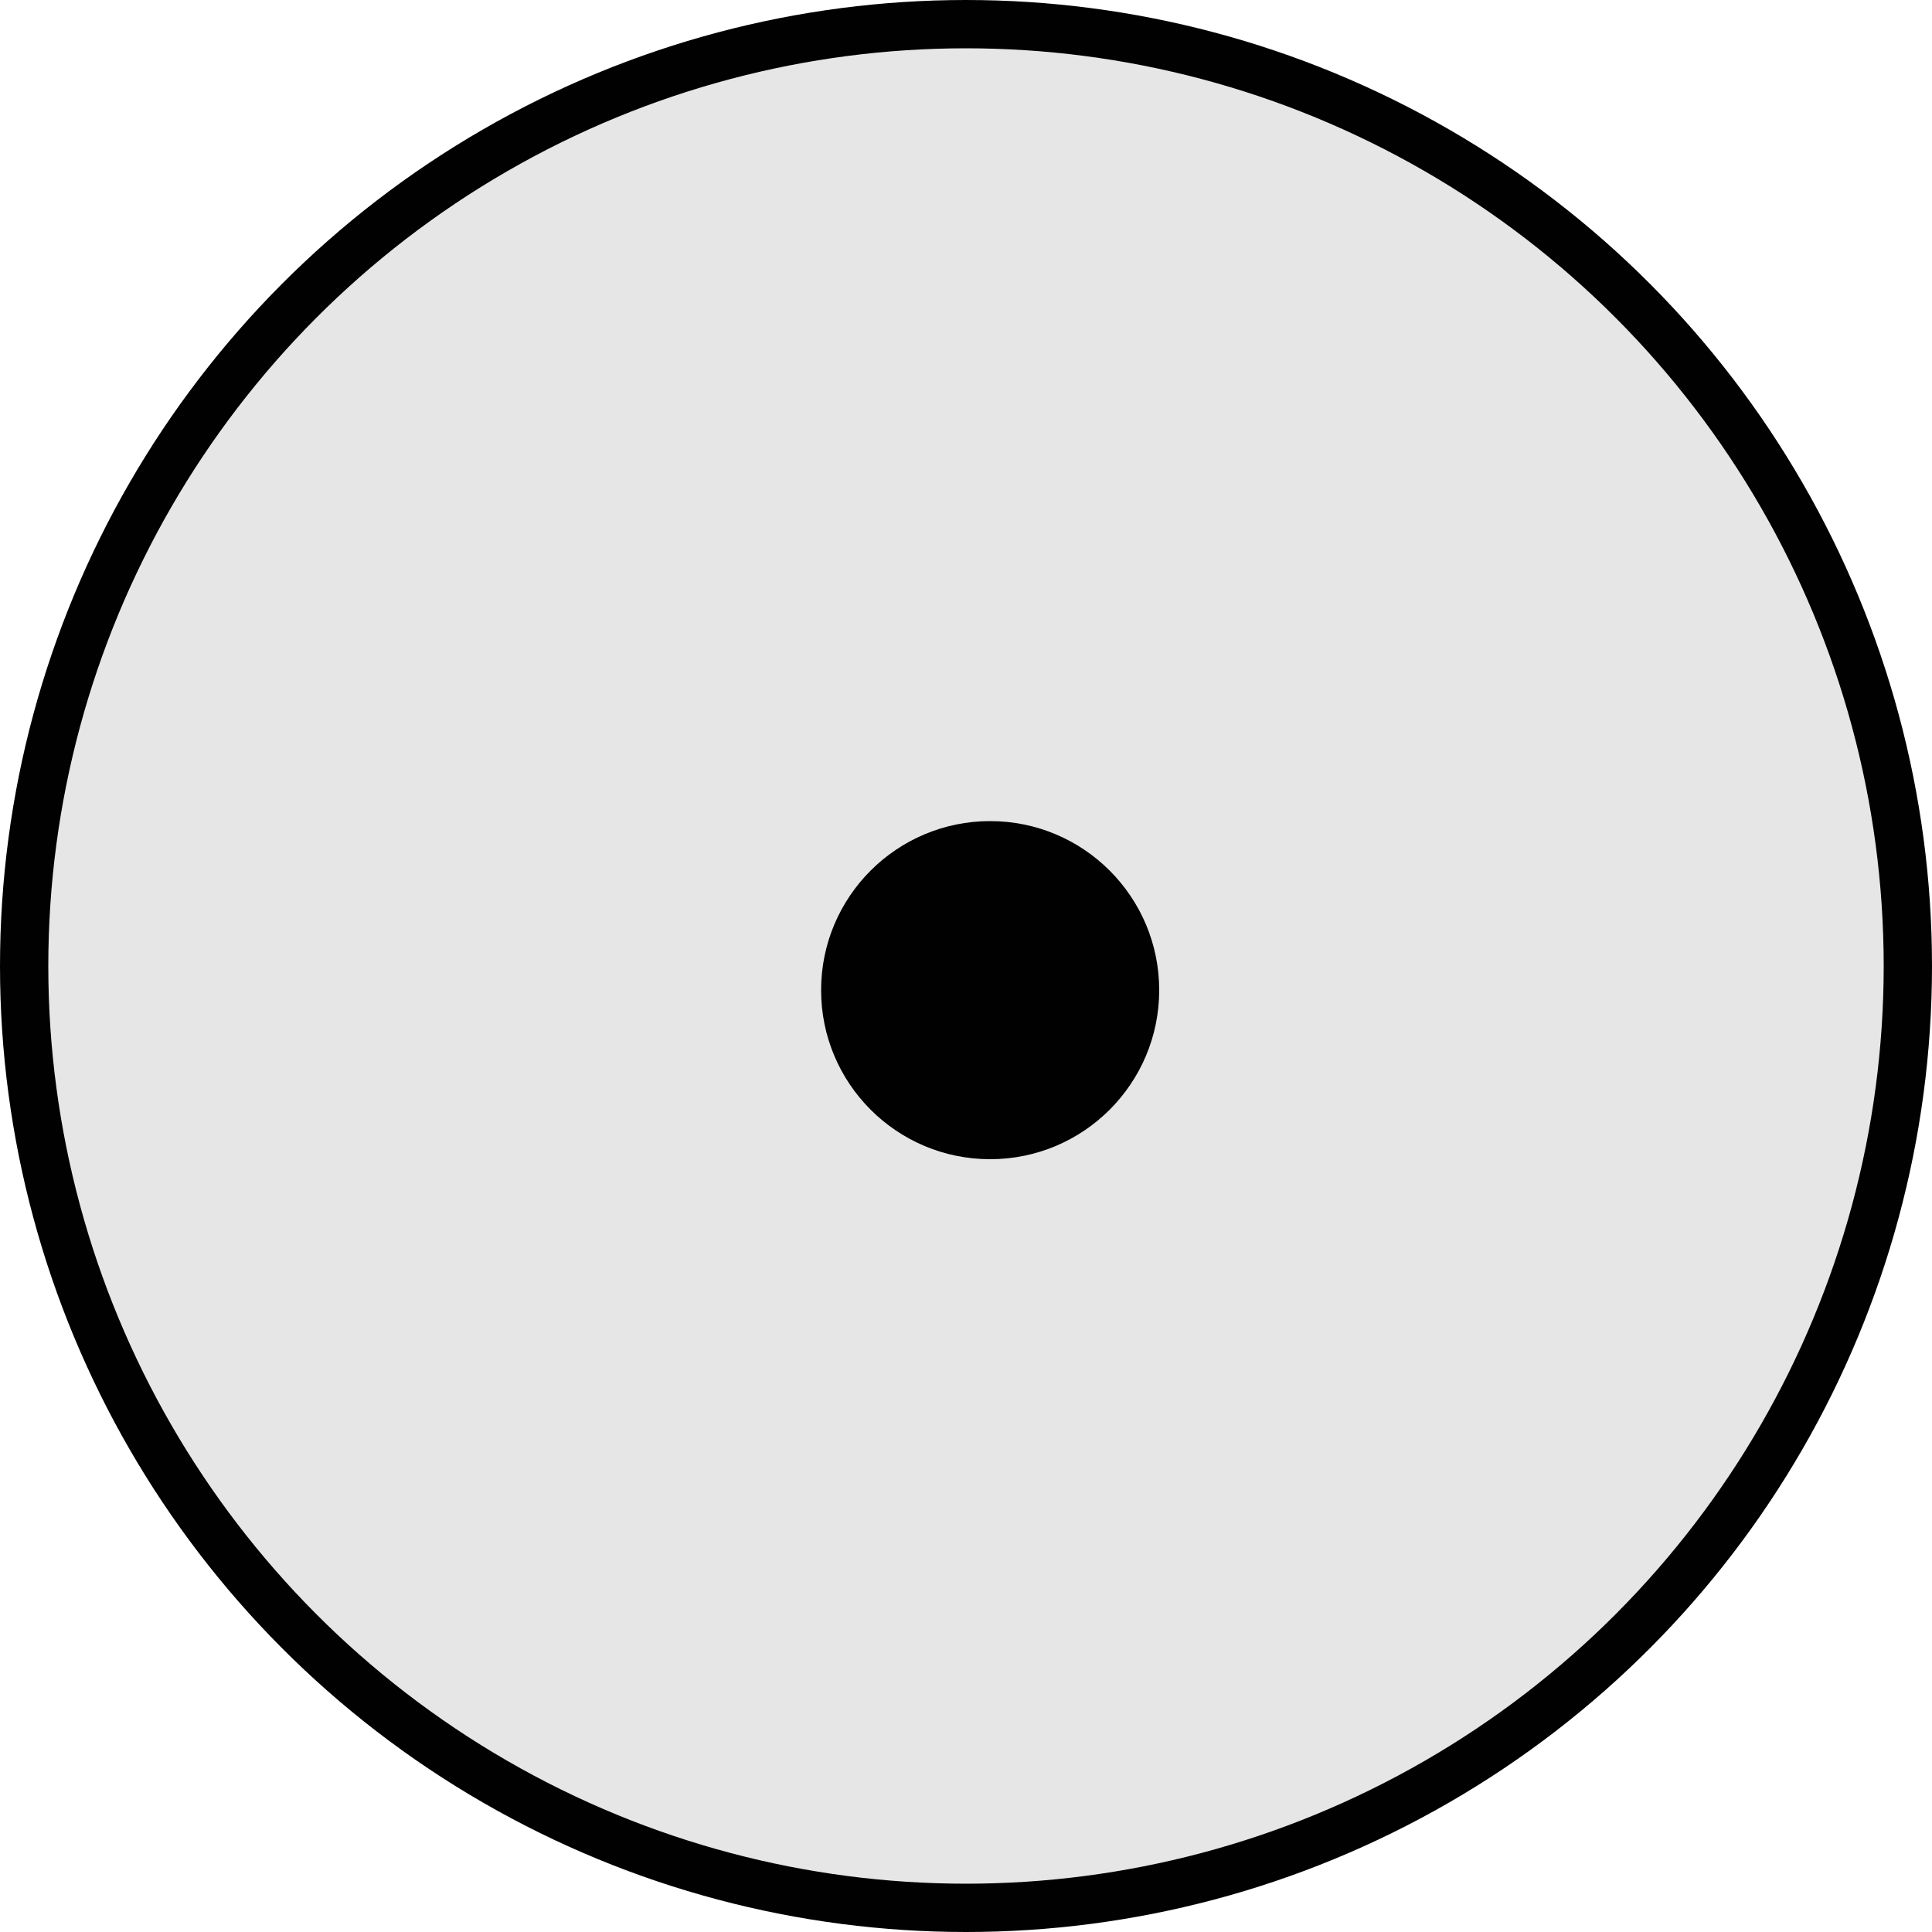
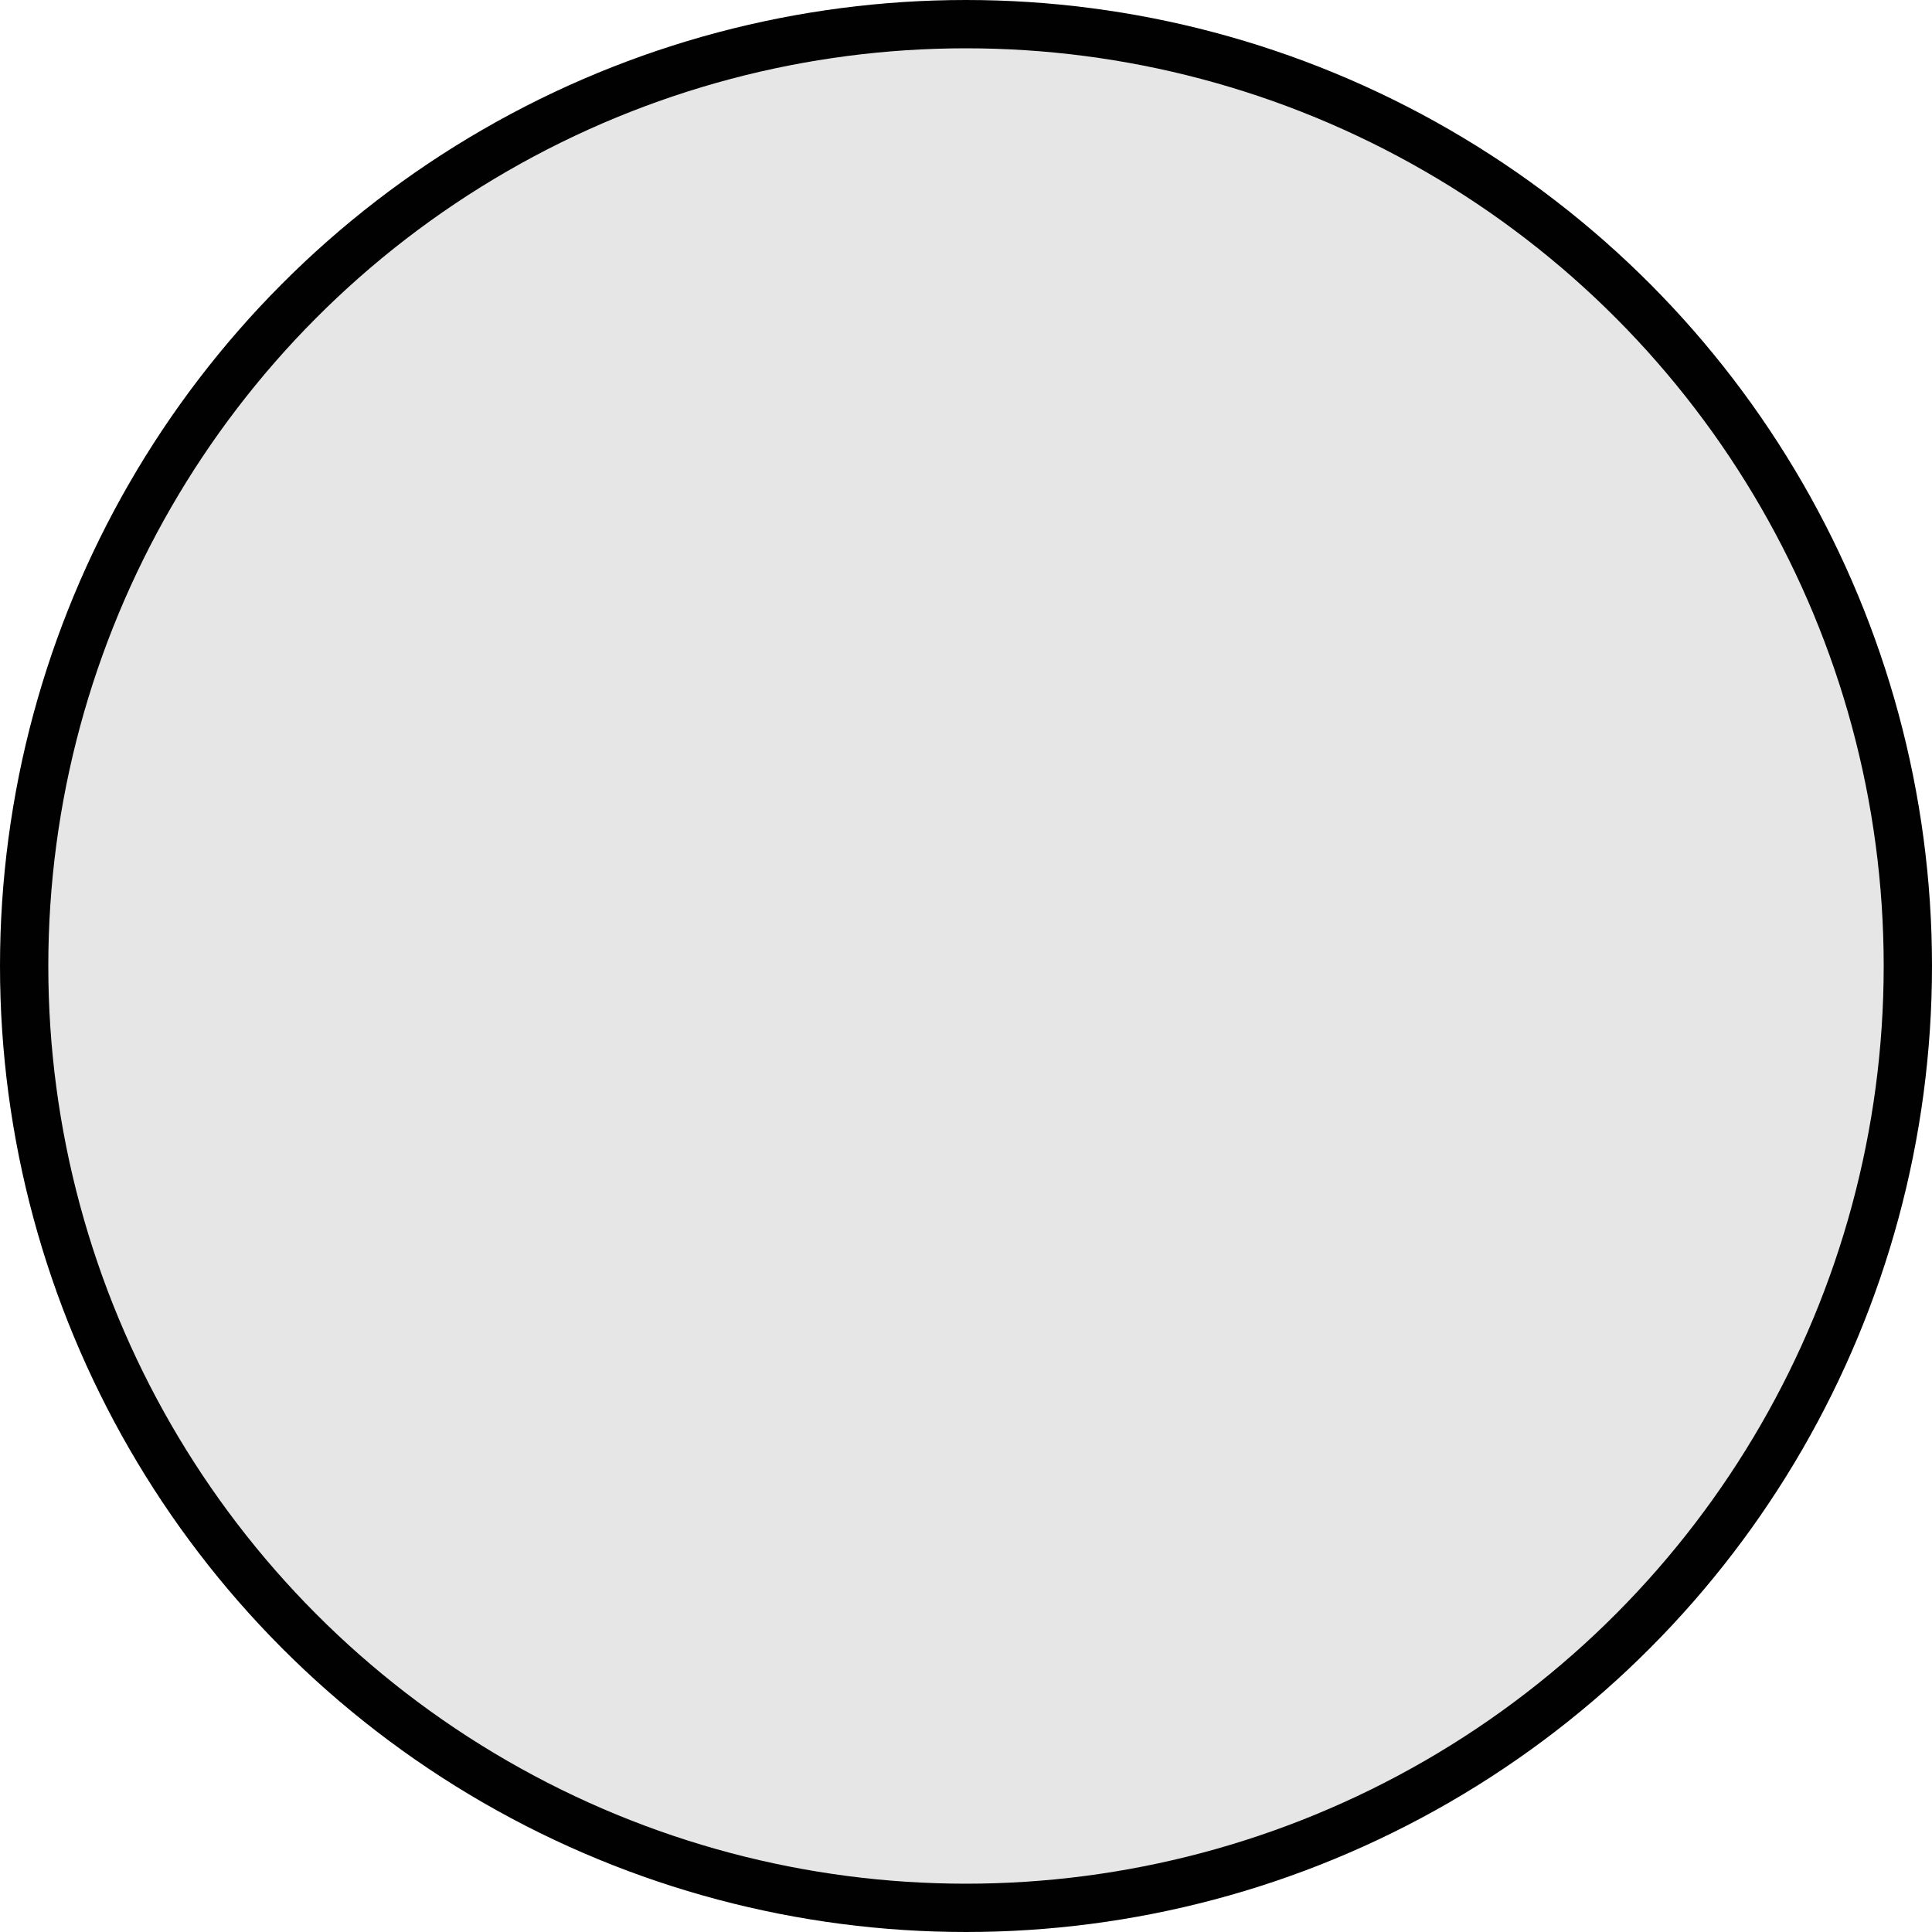
<svg xmlns="http://www.w3.org/2000/svg" width="40" height="40" viewBox="0 0 40 40" fill="none">
  <circle cx="20" cy="20" r="19.5" fill="#010101" fill-opacity="0.1" stroke="#010101" />
-   <circle cx="20.5" cy="20.5" r="3.5" fill="#010101" />
</svg>